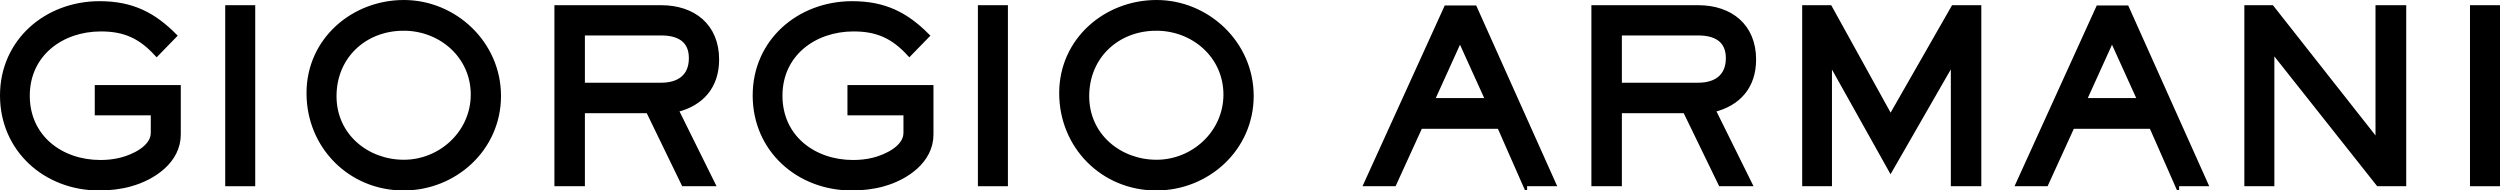
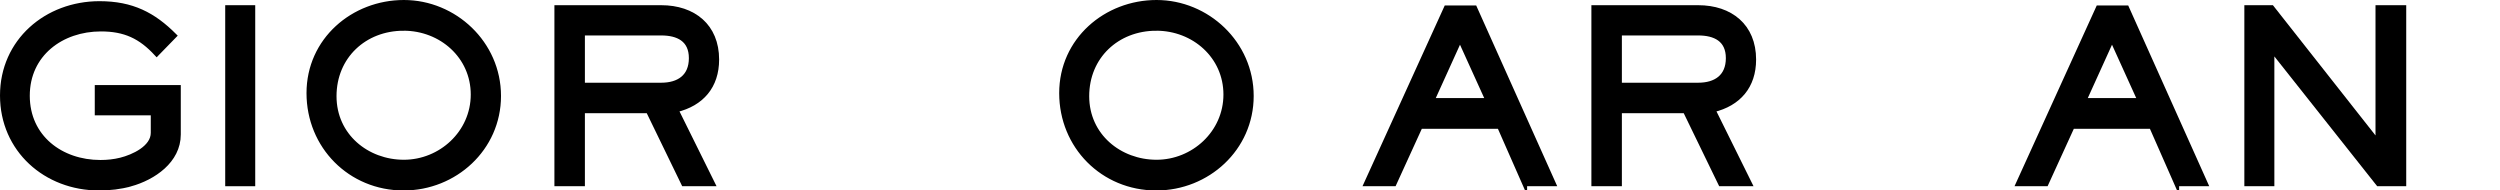
<svg xmlns="http://www.w3.org/2000/svg" id="_レイヤー_2" data-name="レイヤー_2" viewBox="0 0 528.94 40.3">
  <defs>
    <style>
      .cls-1 {
        stroke: #000;
        stroke-miterlimit: 10;
      }
    </style>
  </defs>
  <g id="_レイヤー_1-2" data-name="レイヤー_1">
    <g>
      <path class="cls-1" d="M27.6,38.95c-2.15.6-4.4.85-6.65.85C9.7,39.8.5,31.7.5,20.2S9.85.75,21.05.75c6.9,0,11.4,2.35,15.85,6.8l-3.75,3.85c-3.4-3.7-6.75-5.25-11.8-5.25-8.35,0-15.55,5.3-15.55,14.1s7.1,14.1,15.45,14.1c1.45,0,2.9-.15,4.3-.5,2.6-.65,6.85-2.55,6.85-5.75v-4.2h-11.85v-5.4h17.2v9.95c0,5.6-5.3,9.15-10.15,10.5Z" />
      <path class="cls-1" d="M48.15,38.9V1.6h5.35v37.3h-5.35Z" />
      <path class="cls-1" d="M85.4,39.8c-11.3,0-20.05-8.85-20.05-20.1S74.75.5,85.45.5s20.05,8.65,20.05,19.8-9.3,19.5-20.1,19.5ZM85.4,6c-8.3,0-14.7,5.95-14.7,14.35s6.95,13.95,14.75,13.95,14.65-6.2,14.65-14.3-6.75-14-14.7-14Z" />
      <path class="cls-1" d="M143.05,23.25l7.75,15.65h-6.15l-7.5-15.45h-13.9v15.45h-5.45V1.6h22.1c6.8,0,11.75,3.9,11.75,11,0,5.65-3.2,9.35-8.6,10.65ZM139.9,7h-16.65v11h16.65c3.7,0,6.35-1.75,6.35-5.7s-2.8-5.3-6.35-5.3Z" />
-       <path class="cls-1" d="M186.85,38.95c-2.15.6-4.4.85-6.65.85-11.25,0-20.45-8.1-20.45-19.6S169.1.75,180.3.75c6.9,0,11.4,2.35,15.85,6.8l-3.75,3.85c-3.4-3.7-6.75-5.25-11.8-5.25-8.35,0-15.55,5.3-15.55,14.1s7.1,14.1,15.45,14.1c1.45,0,2.9-.15,4.3-.5,2.6-.65,6.85-2.55,6.85-5.75v-4.2h-11.85v-5.4h17.2v9.95c0,5.6-5.3,9.15-10.15,10.5Z" />
-       <path class="cls-1" d="M207.4,38.9V1.6h5.35v37.3h-5.35Z" />
      <path class="cls-1" d="M244.65,39.8c-11.3,0-20.05-8.85-20.05-20.1S234,.5,244.7.5s20.05,8.65,20.05,19.8-9.3,19.5-20.1,19.5ZM244.65,6c-8.3,0-14.7,5.95-14.7,14.35s6.95,13.95,14.75,13.95,14.65-6.2,14.65-14.3-6.75-14-14.7-14Z" />
      <path class="cls-1" d="M322.6,38.9l-5.35-12.15h-16.75l-5.55,12.15h-5.9L306,1.65h6l16.7,37.25h-6.1ZM308.9,8.25l-5.9,13h11.8l-5.9-13Z" />
      <path class="cls-1" d="M362.45,23.25l7.75,15.65h-6.15l-7.5-15.45h-13.9v15.45h-5.45V1.6h22.1c6.8,0,11.75,3.9,11.75,11,0,5.65-3.2,9.35-8.6,10.65ZM359.3,7h-16.65v11h16.65c3.7,0,6.35-1.75,6.35-5.7s-2.8-5.3-6.35-5.3Z" />
-       <path class="cls-1" d="M413.25,38.9V12.8l-13.25,23.05-12.9-23.05v26.1h-5.3V1.6h5.35l12.85,23.25,13.3-23.25h5.4v37.3h-5.45Z" />
      <path class="cls-1" d="M460.55,38.9l-5.35-12.15h-16.75l-5.55,12.15h-5.9L443.95,1.65h6l16.7,37.25h-6.1ZM446.85,8.25l-5.9,13h11.8l-5.9-13Z" />
      <path class="cls-1" d="M503.2,38.9l-22.5-28.4v28.4h-5.35V1.6h5.3l22.45,28.5V1.6h5.5v37.3h-5.4Z" />
-       <path class="cls-1" d="M523.09,38.9V1.6h5.35v37.3h-5.35Z" />
    </g>
  </g>
</svg>